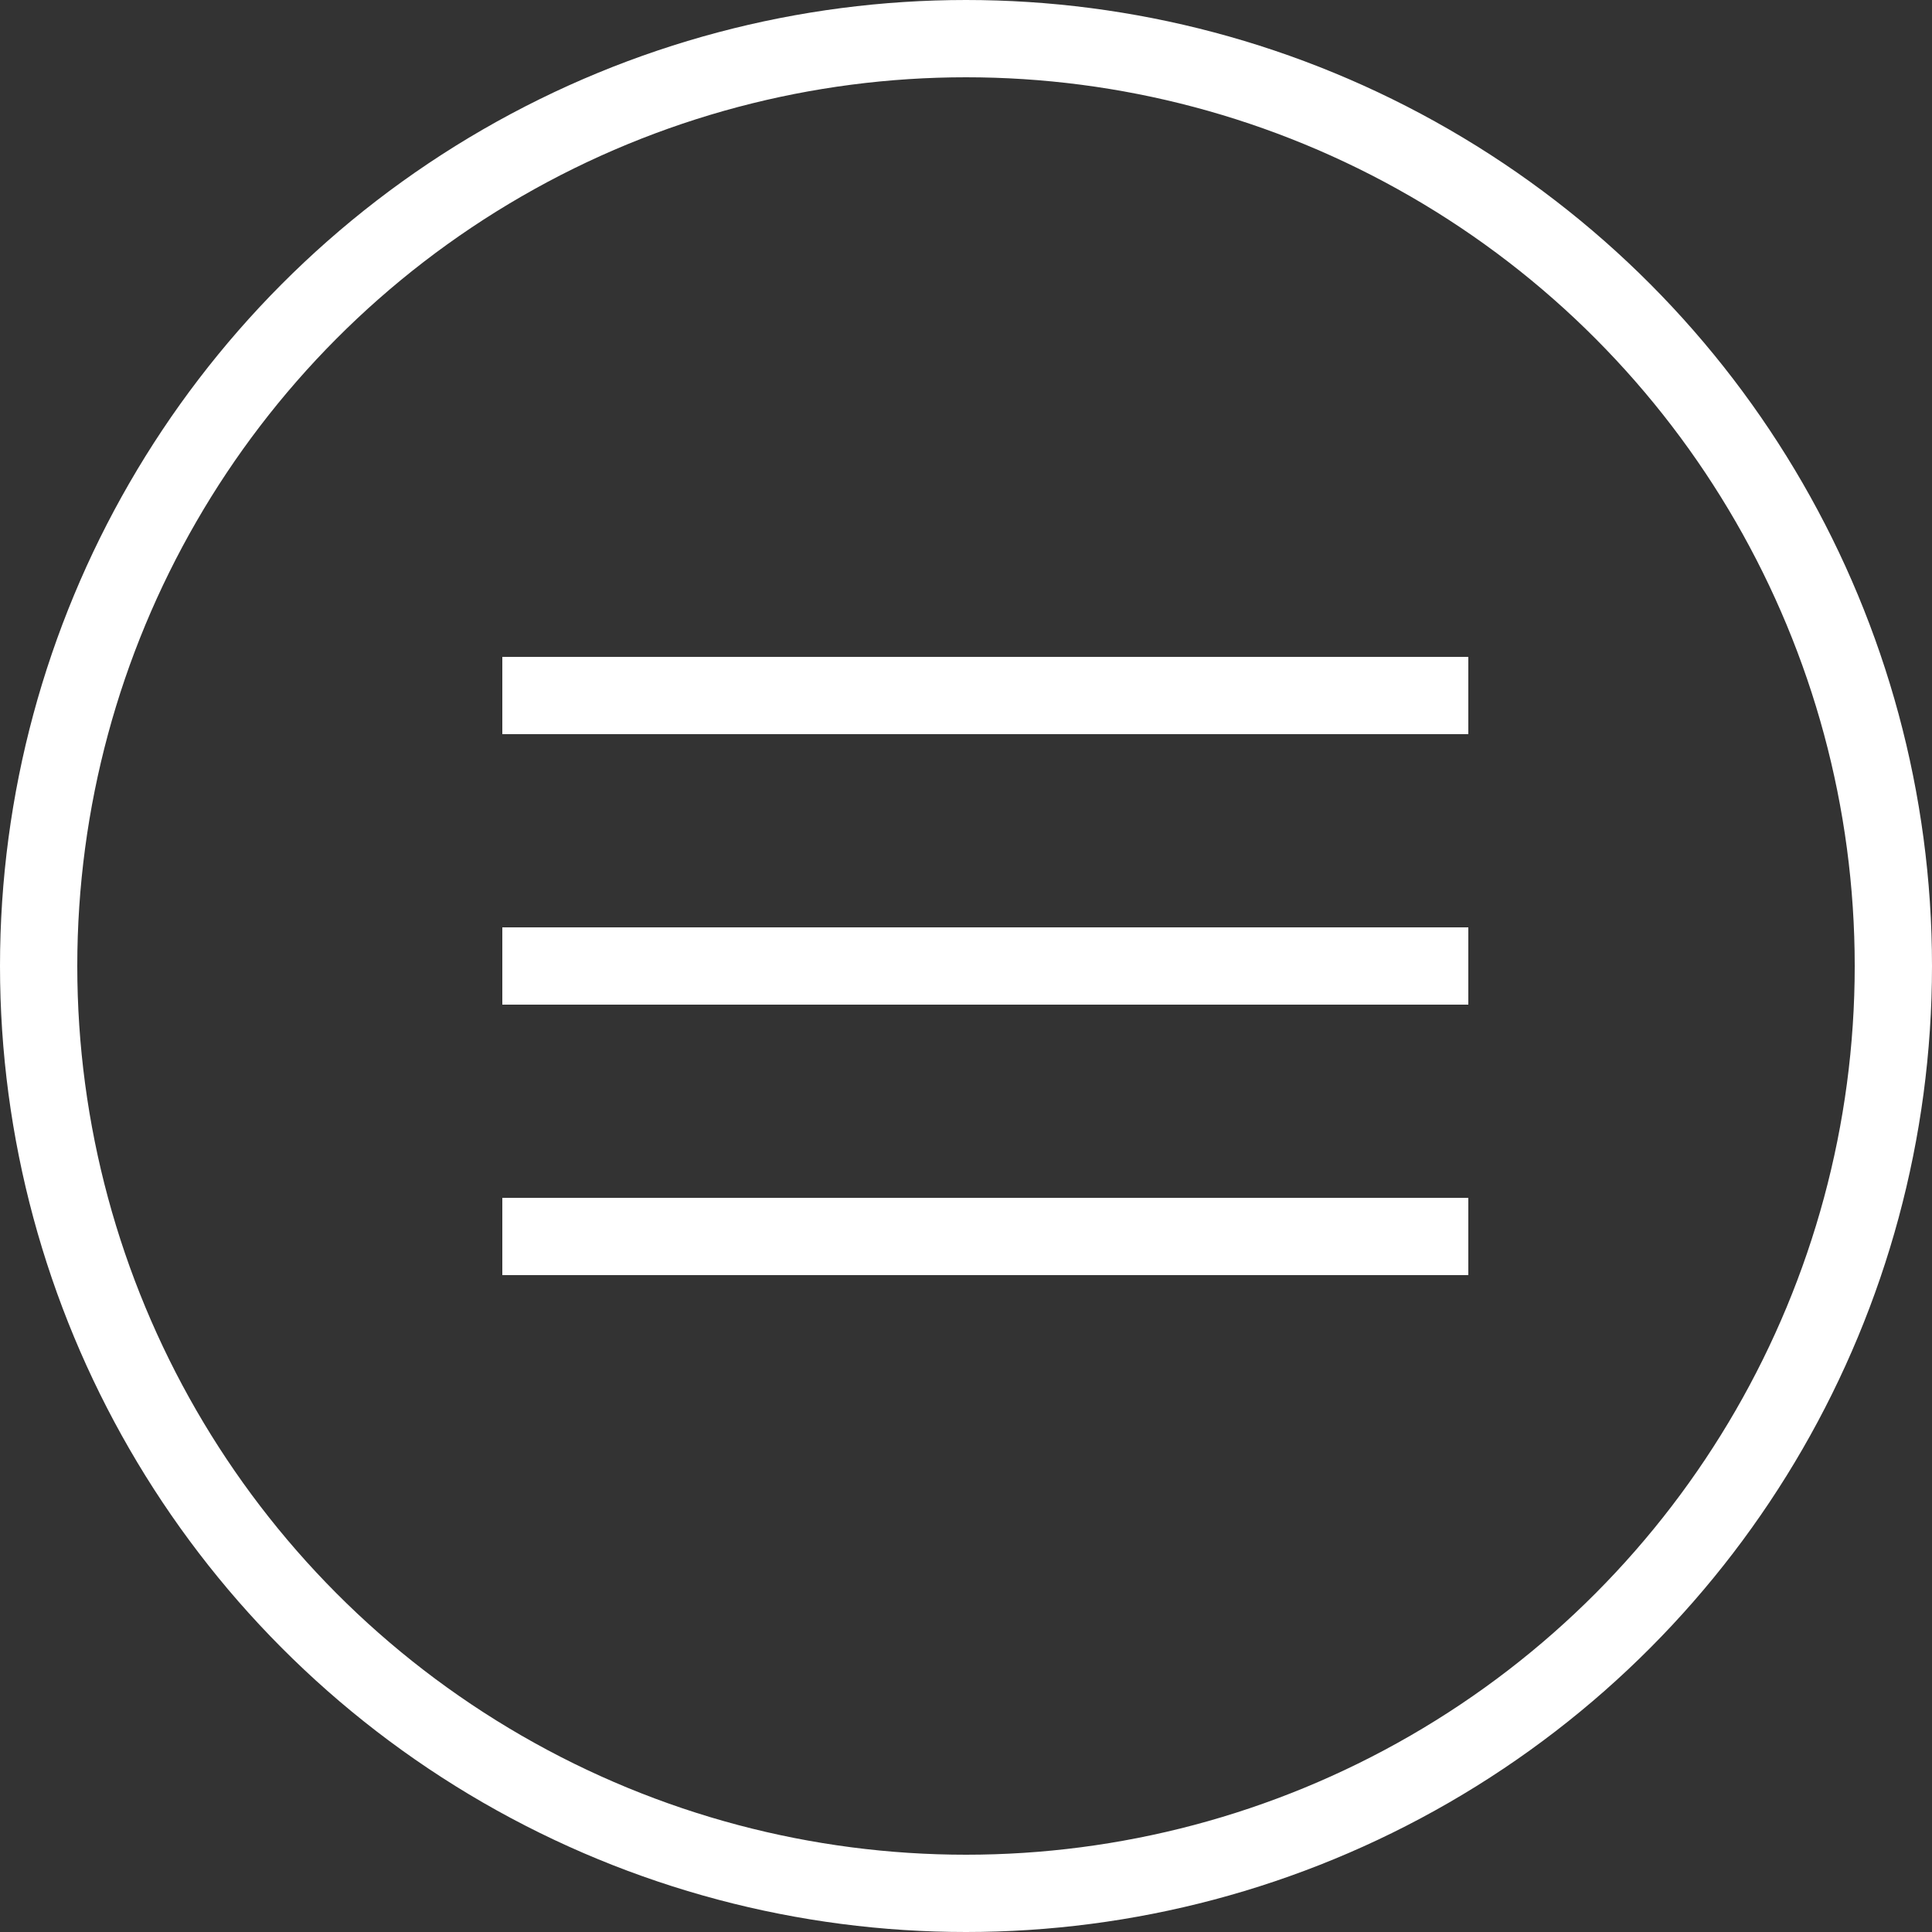
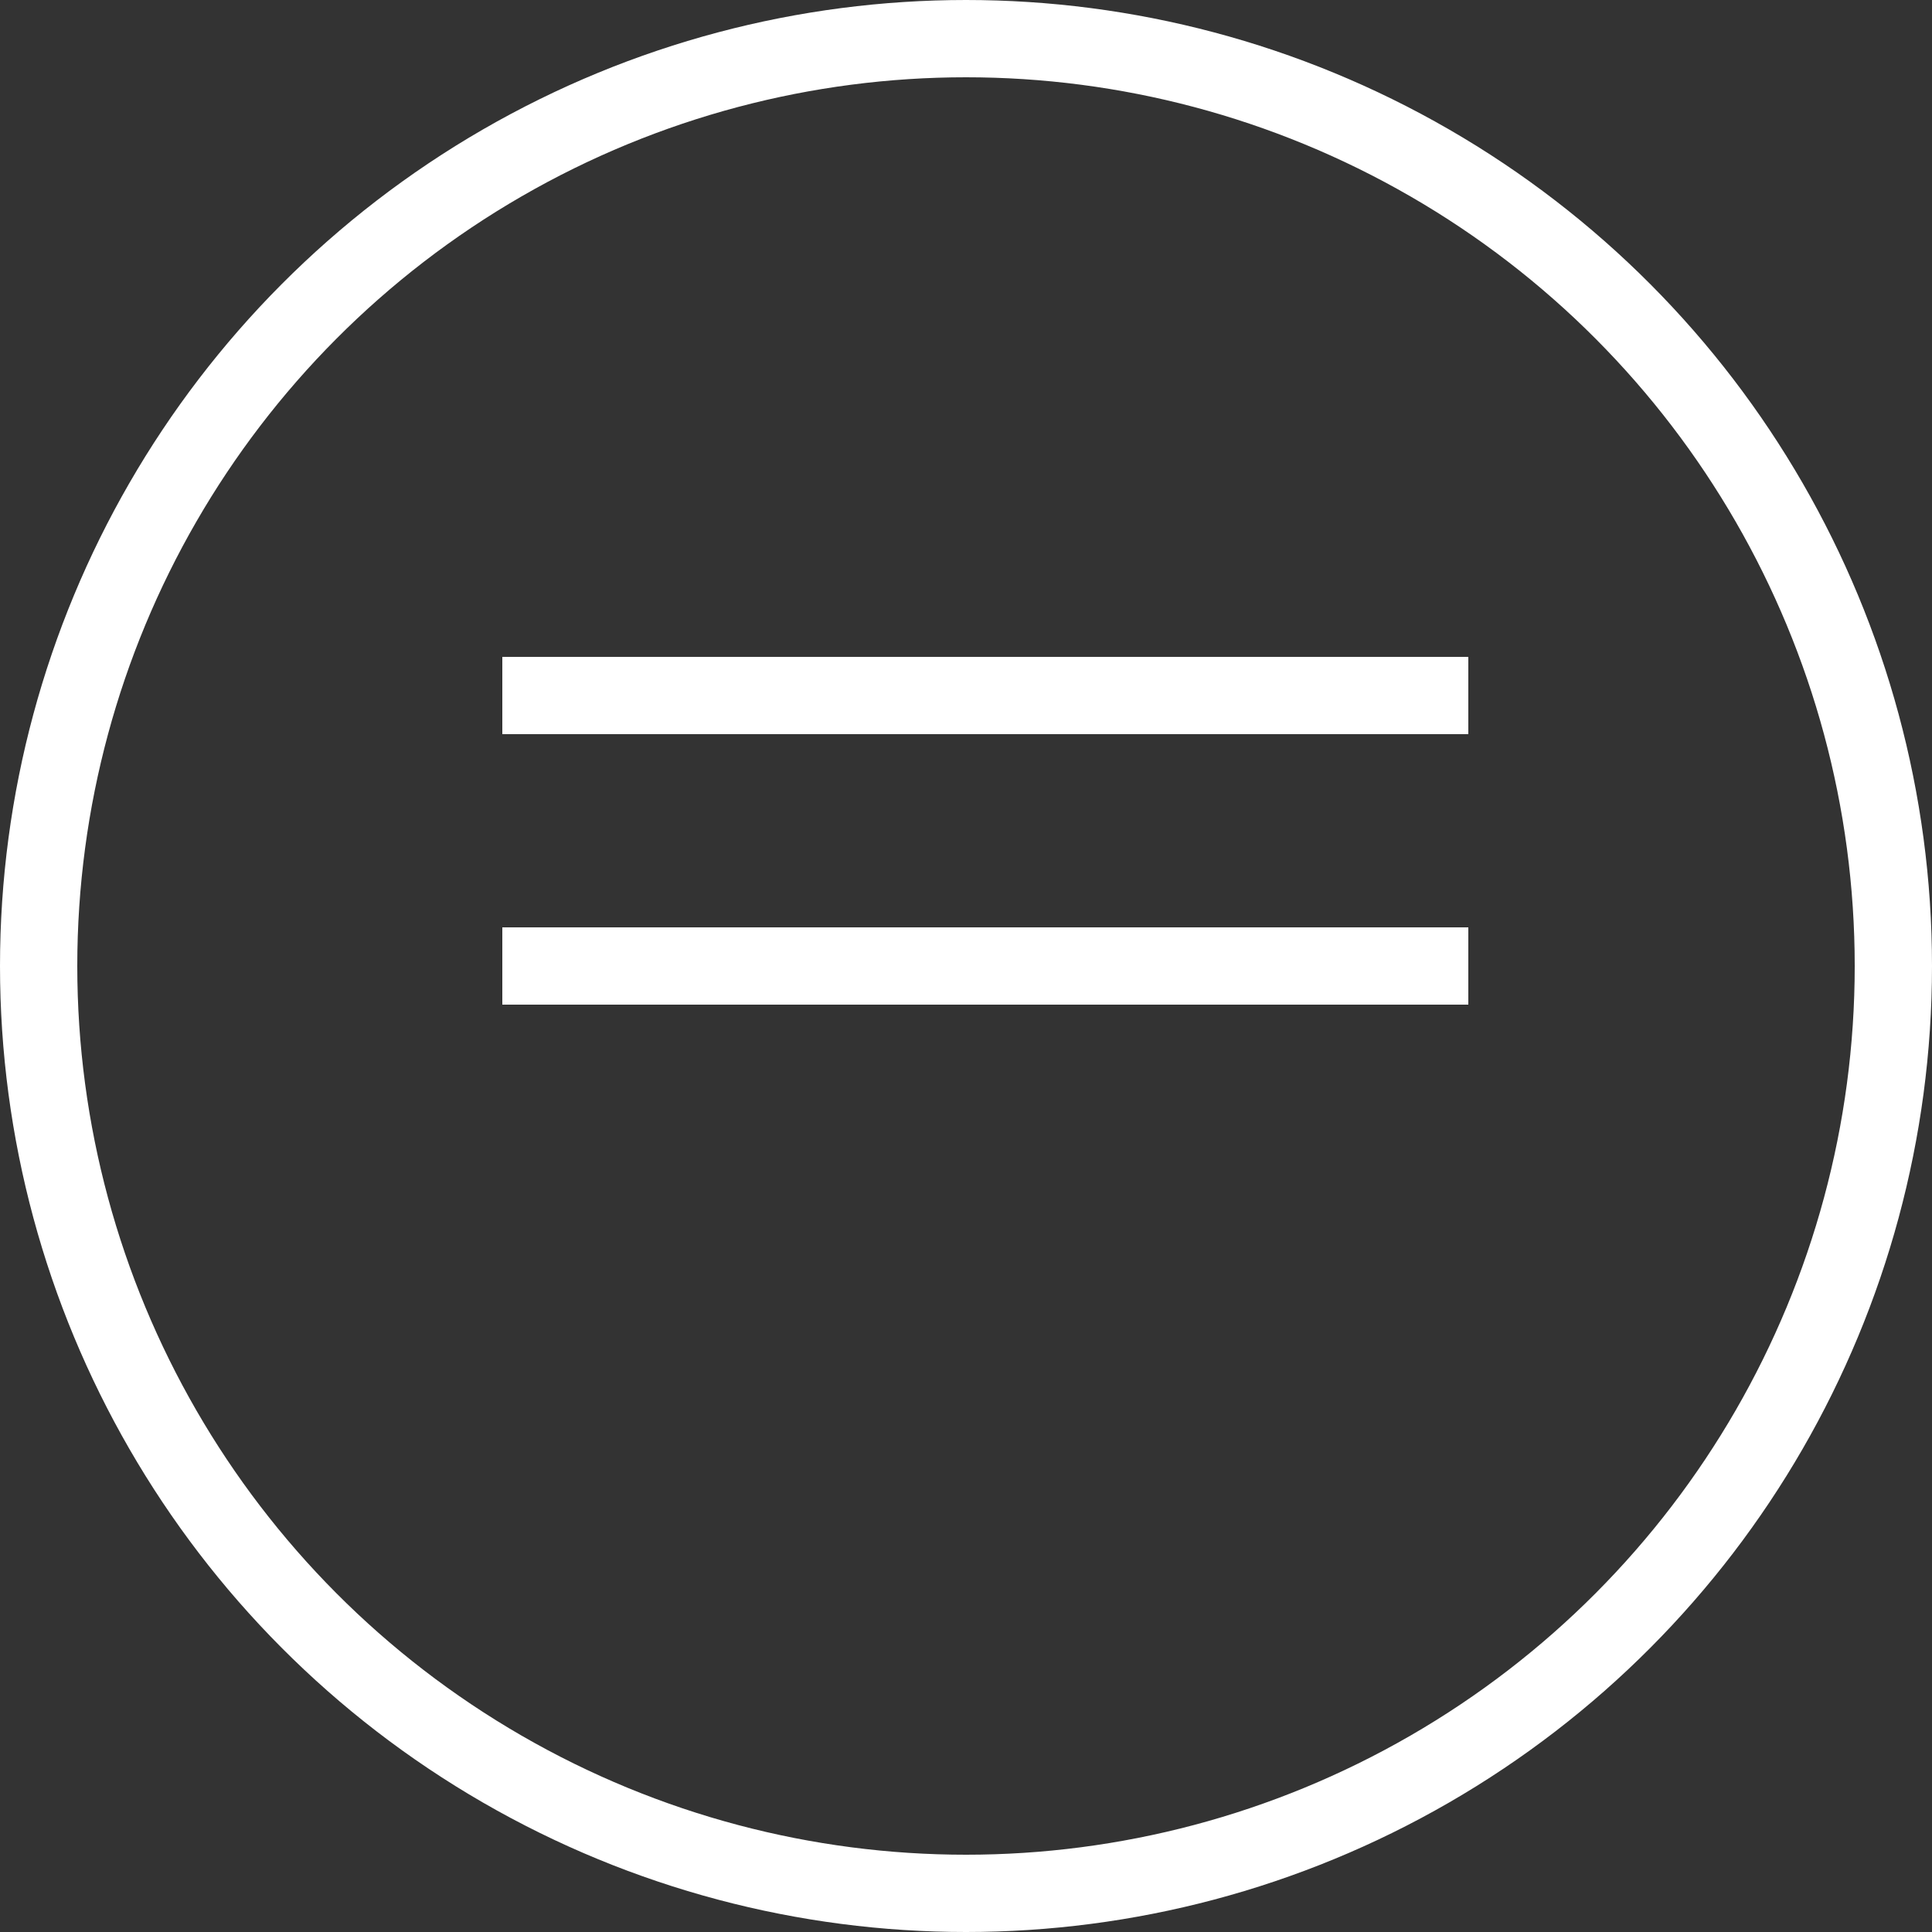
<svg xmlns="http://www.w3.org/2000/svg" width="50" height="50" viewBox="0 0 50 50" fill="none">
  <rect x="0" y="0" width="50" height="50" fill="#333333" stroke="none" />
  <circle cx="25" cy="25" r="24" stroke="white" stroke-width="2" />
  <line x1="13" y1="25" x2="38" y2="25" stroke="white" stroke-width="2" />
-   <line x1="13" y1="32" x2="38" y2="32" stroke="white" stroke-width="2" />
  <line x1="13" y1="18" x2="38" y2="18" stroke="white" stroke-width="2" />
</svg>